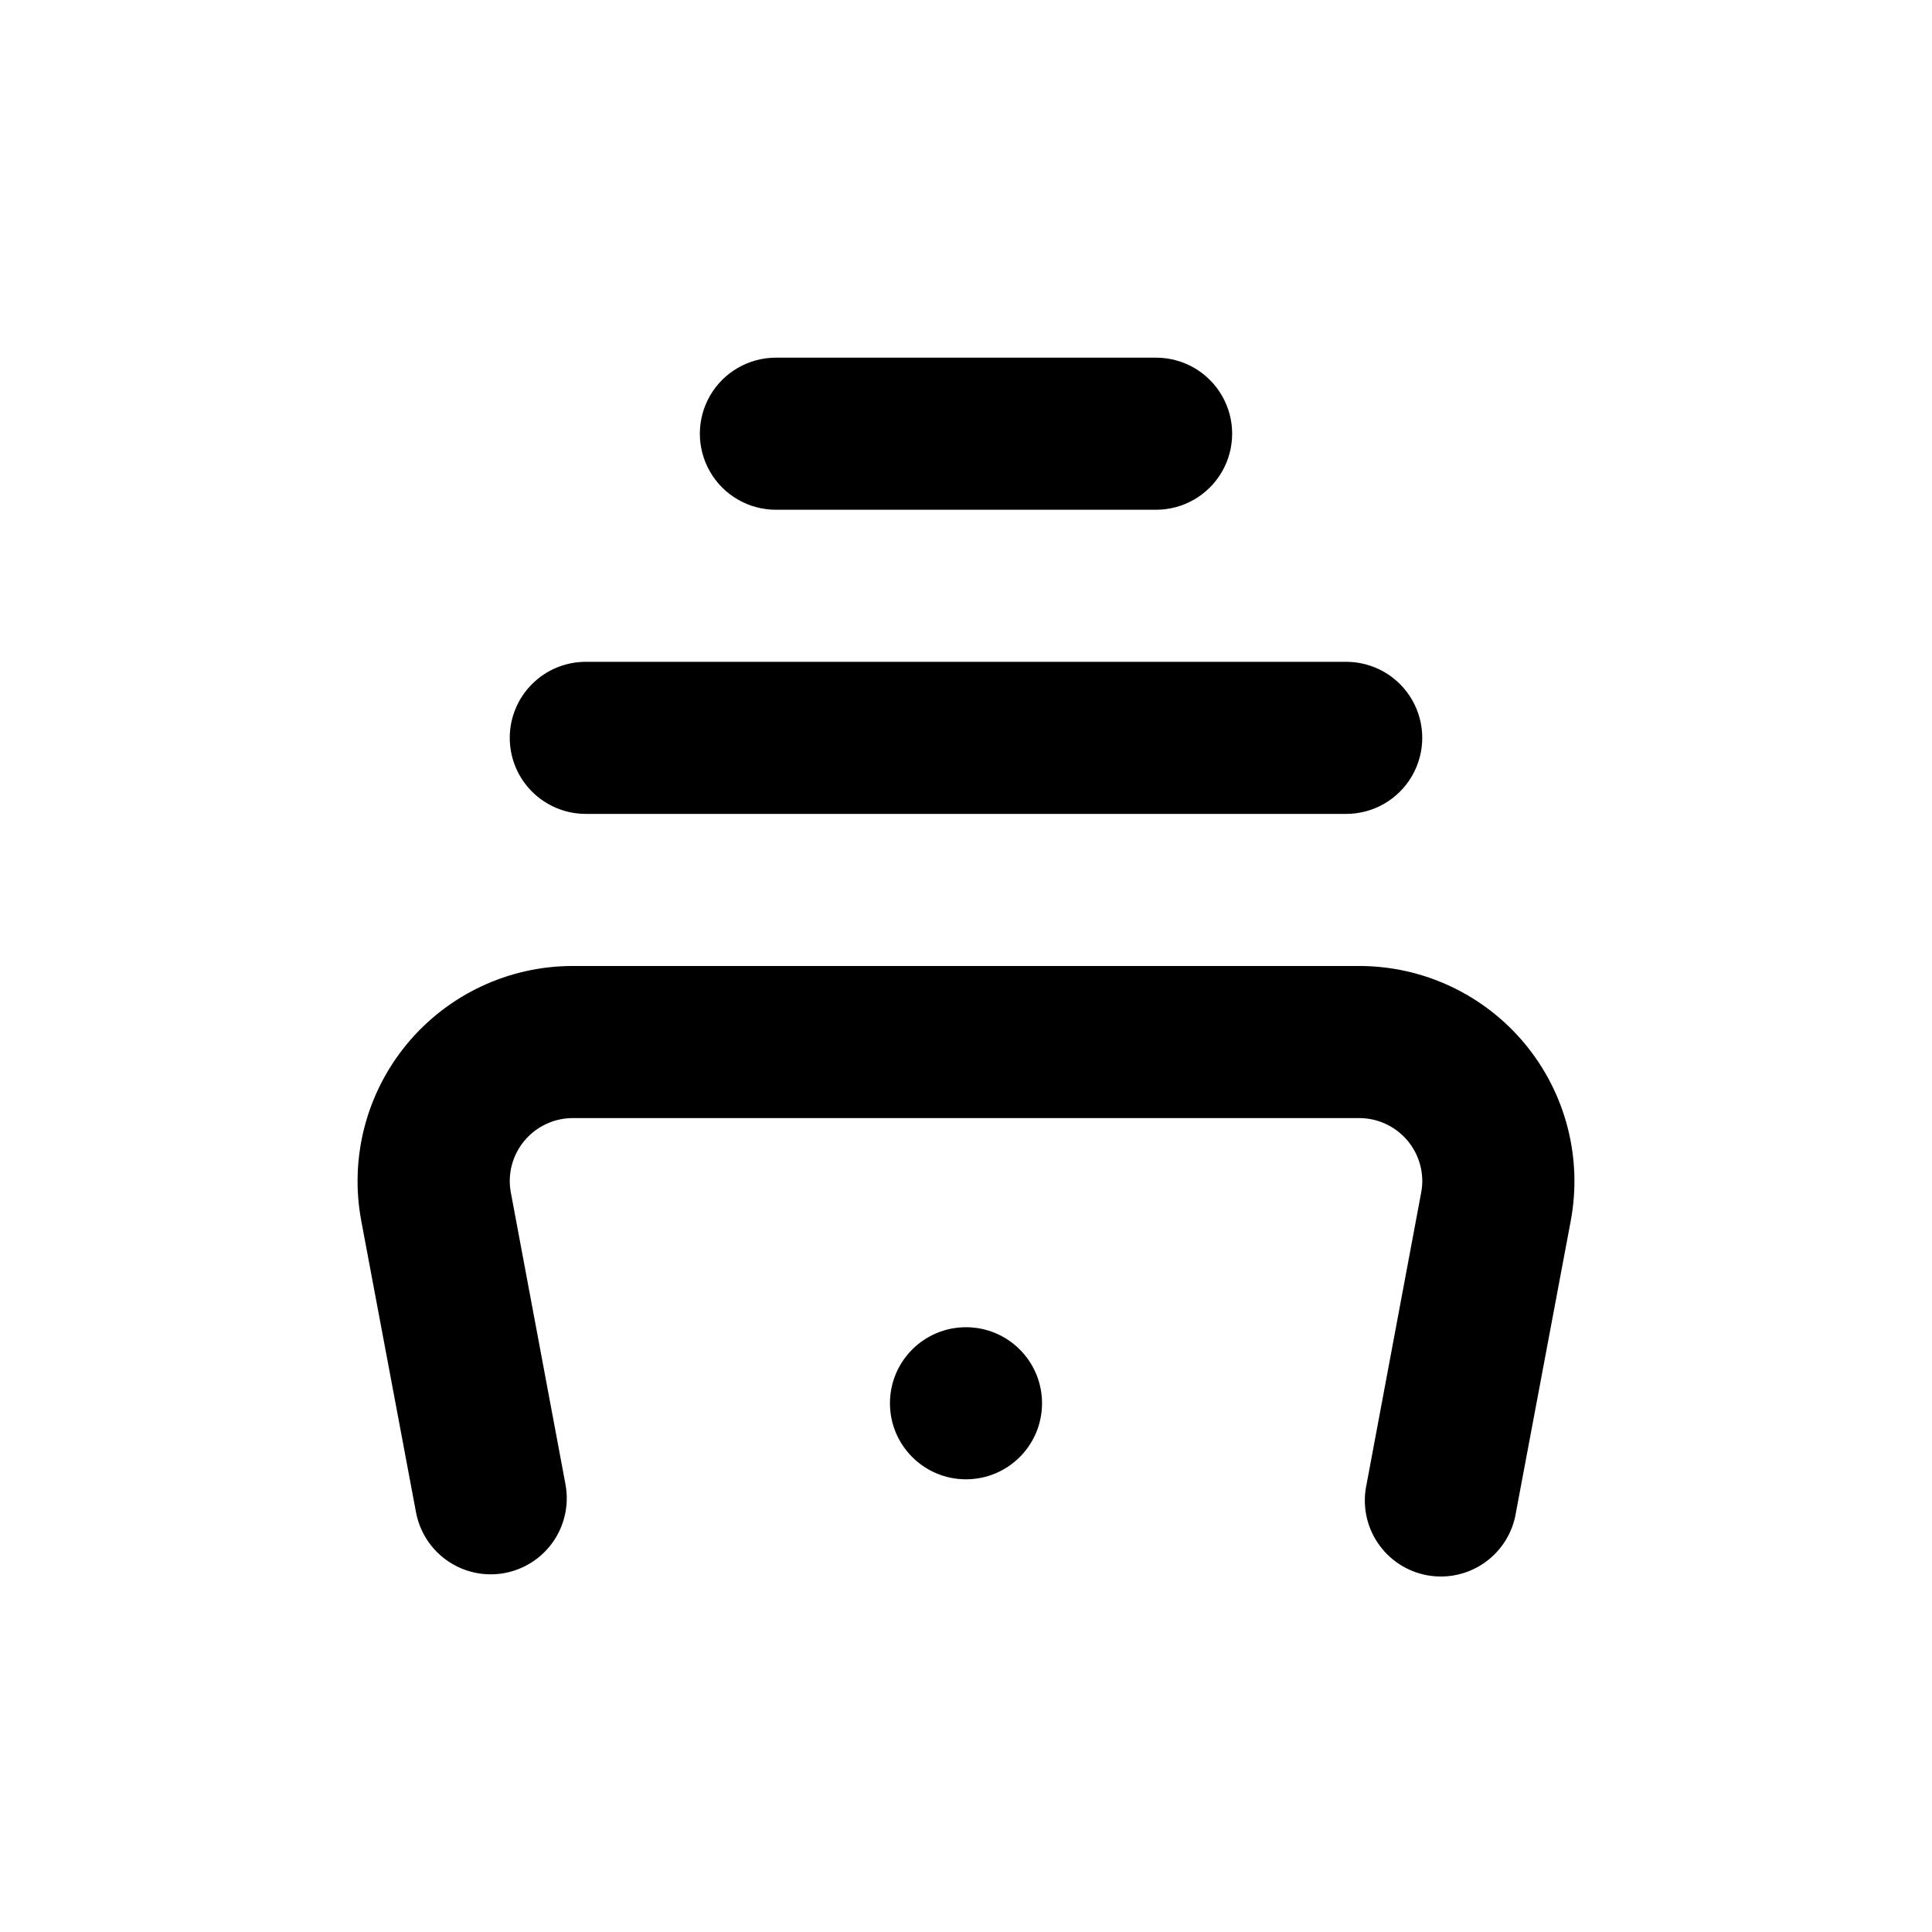
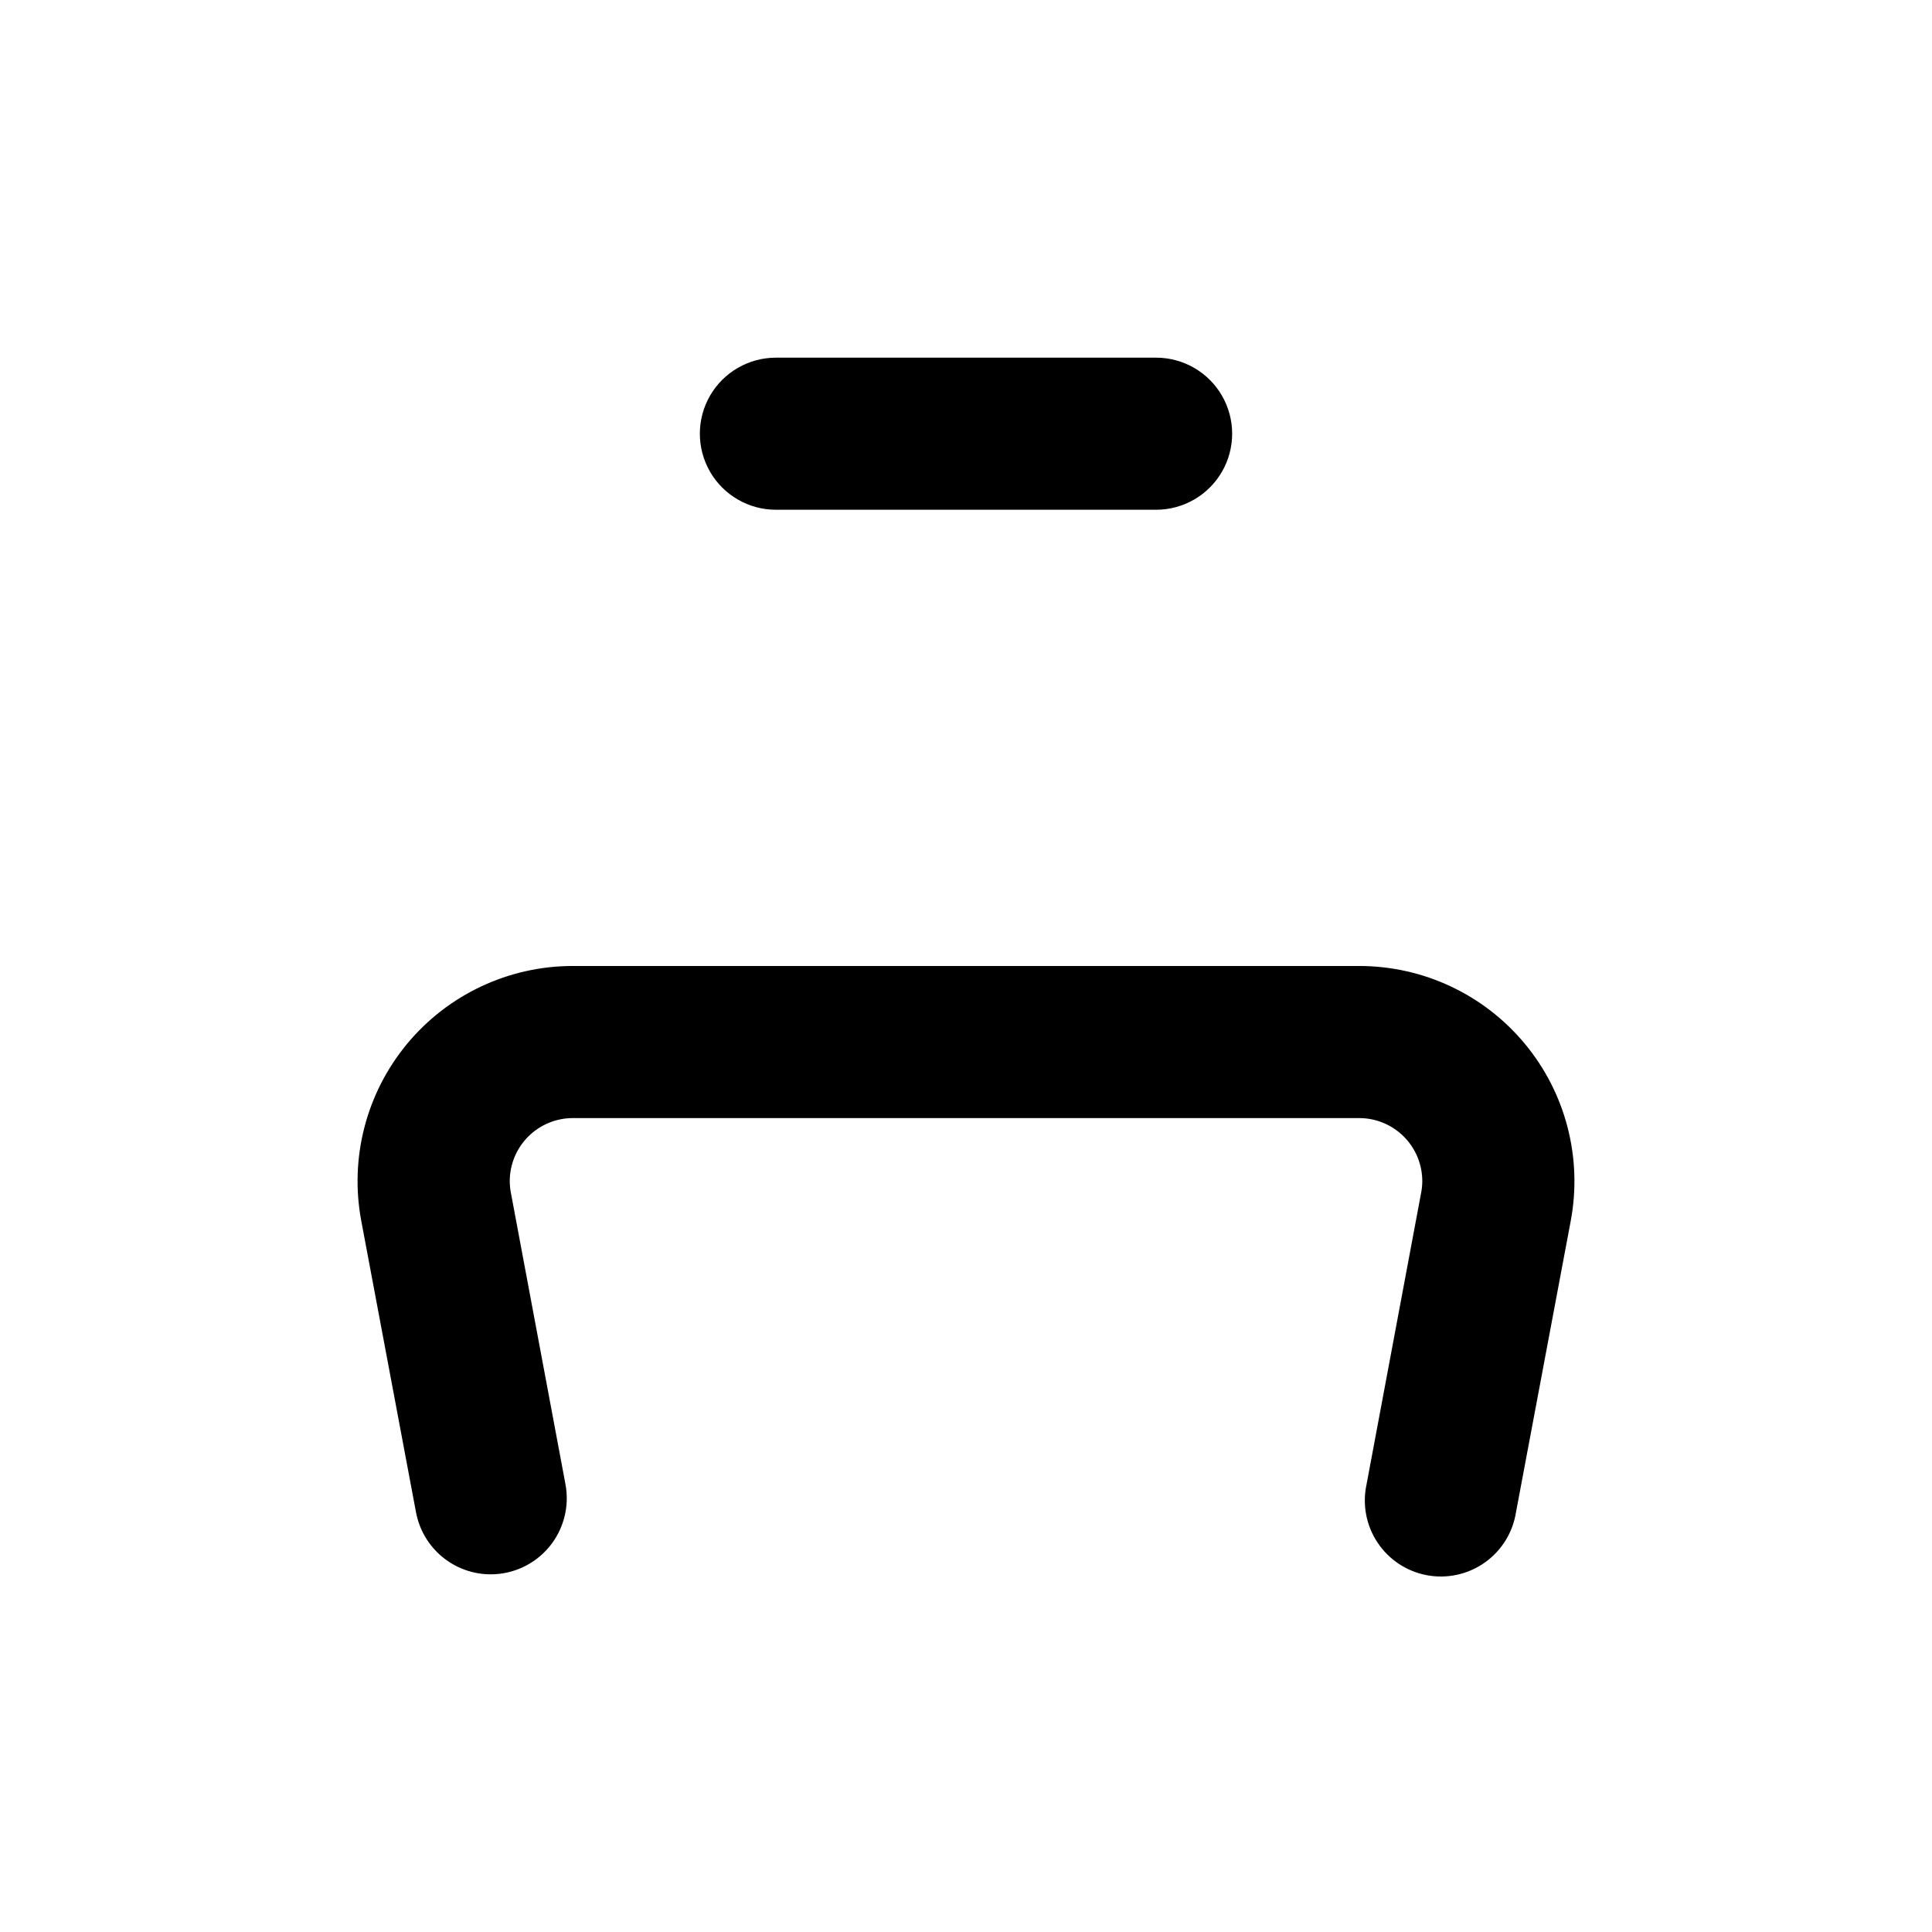
<svg xmlns="http://www.w3.org/2000/svg" fill="#000000" width="800px" height="800px" version="1.1" viewBox="144 144 512 512">
  <g>
-     <path d="m279.09 339.54c0 5.344 2.121 10.469 5.902 14.25 3.777 3.777 8.902 5.902 14.25 5.902h201.52c7.199 0 13.852-3.844 17.449-10.078 3.602-6.234 3.602-13.918 0-20.152-3.598-6.234-10.25-10.074-17.449-10.074h-201.52c-5.348 0-10.473 2.121-14.25 5.902-3.781 3.777-5.902 8.902-5.902 14.25z" />
    <path d="m450.38 279.09c7.199 0 13.852-3.844 17.453-10.078 3.602-6.234 3.602-13.918 0-20.152-3.602-6.234-10.254-10.074-17.453-10.074h-100.76c-7.199 0-13.852 3.84-17.453 10.074-3.598 6.234-3.598 13.918 0 20.152 3.602 6.234 10.254 10.078 17.453 10.078z" />
    <path d="m254.25 544.79c0.871 4.617 3.324 8.785 6.938 11.781 3.617 3 8.164 4.641 12.863 4.644 5.996-0.004 11.68-2.676 15.508-7.289 3.828-4.617 5.402-10.699 4.293-16.594l-14.461-77.234c-0.191-1.012-0.293-2.039-0.301-3.07 0-4.438 1.762-8.691 4.898-11.828s7.391-4.898 11.828-4.898h208.38c4.434 0 8.688 1.762 11.828 4.898 3.137 3.137 4.898 7.391 4.898 11.828-0.008 1.031-0.109 2.059-0.305 3.07l-14.457 77.234c-1.168 5.328-0.125 10.898 2.887 15.441 3.012 4.543 7.734 7.672 13.094 8.676 5.359 1 10.895-0.211 15.344-3.359 4.449-3.148 7.438-7.965 8.273-13.352l14.512-77.234c3.117-16.672-1.352-33.867-12.191-46.918-10.836-13.047-26.922-20.594-43.883-20.59h-208.38c-16.977-0.008-33.07 7.547-43.91 20.605-10.84 13.062-15.301 30.273-12.164 46.953z" />
-     <path d="m420.15 515.88c0 11.129-9.023 20.152-20.152 20.152-11.133 0-20.152-9.023-20.152-20.152s9.02-20.152 20.152-20.152c11.129 0 20.152 9.023 20.152 20.152" />
  </g>
</svg>